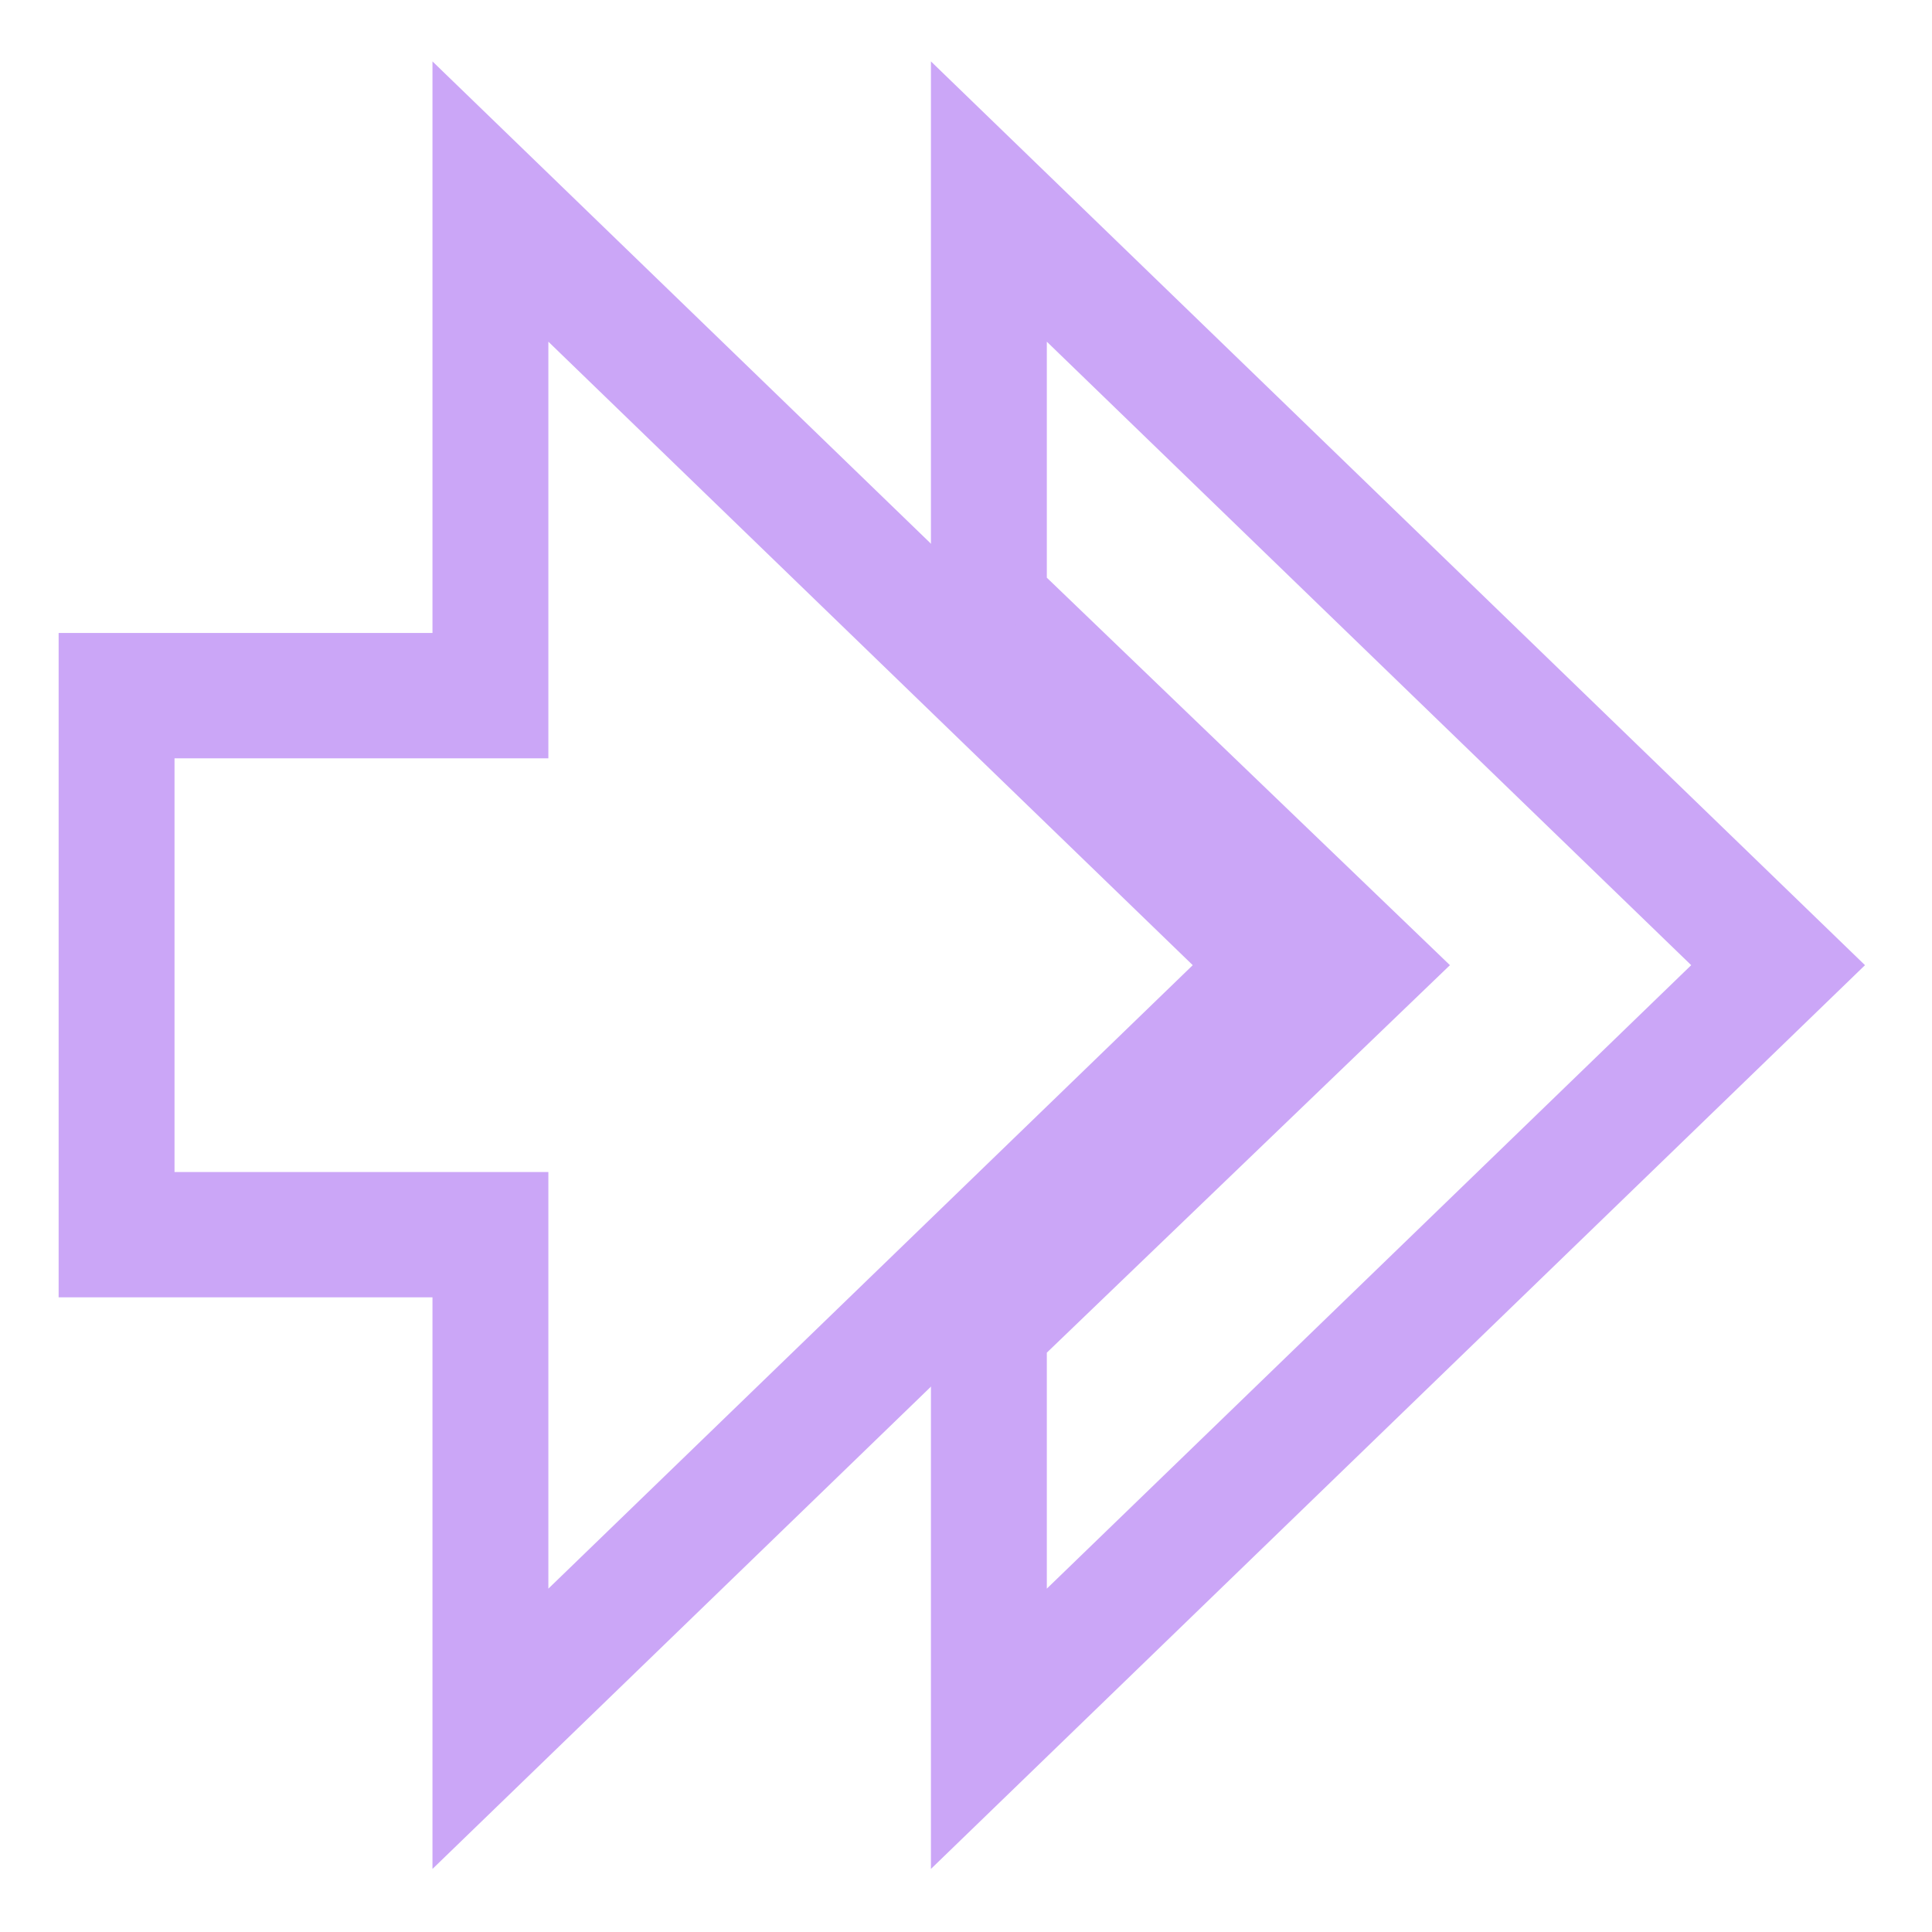
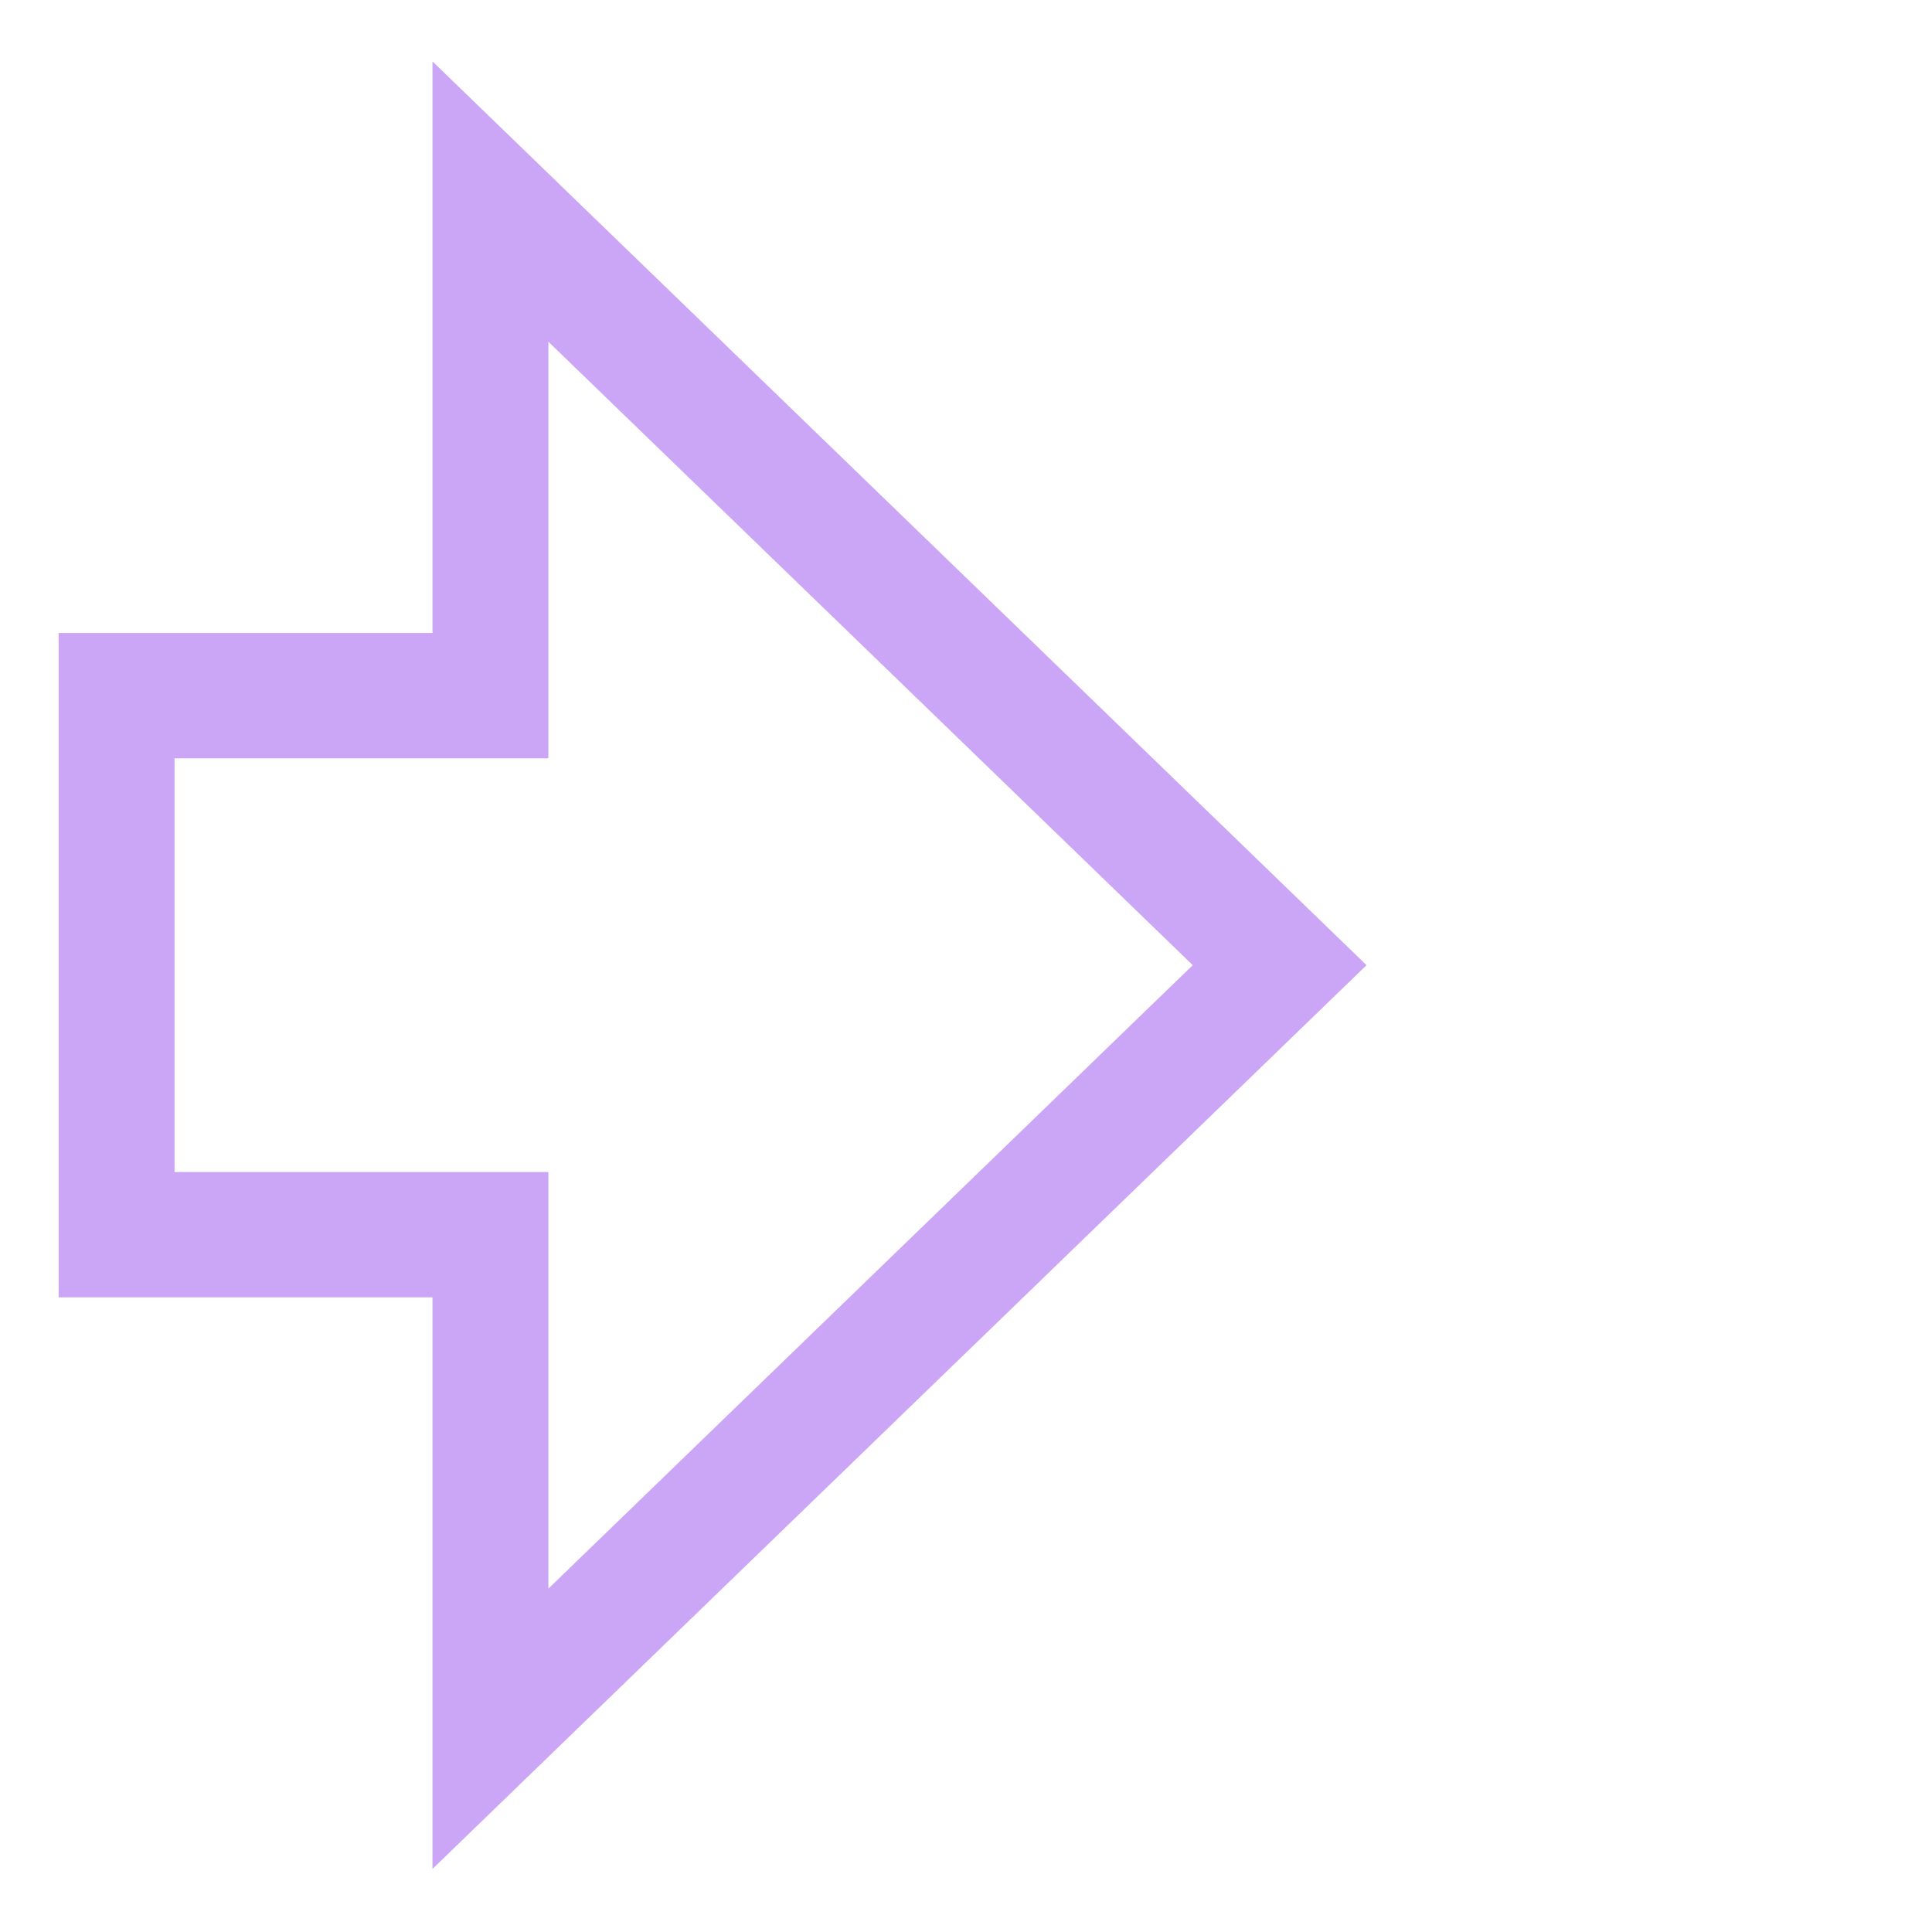
<svg xmlns="http://www.w3.org/2000/svg" width="16" height="16" version="1.1" viewBox="0 0 16 16">
  <g transform="translate(0,-1036.362)">
    <g transform="matrix(0.172,0,0,0.186,-4.682,1040.297)" style="fill:none;stroke:#CBA6F7;stroke-width:5.579">
      <g transform="matrix(2,0,0,2,24.834,-1978.906)" style="fill:none;stroke:#CBA6F7;stroke-width:2.79">
-         <path style="fill:none;stroke:#CBA6F7;stroke-width:2.79" d="m 25,983.362 v 9 l 9,8 -9,8 v 9 l 19,-17 z" />
        <path d="m 4,994.362 v 12 h 9 v 11 l 19,-17 -19,-17 v 11 z" style="fill:none;stroke:#CBA6F7;stroke-width:2.79" />
      </g>
    </g>
  </g>
</svg>